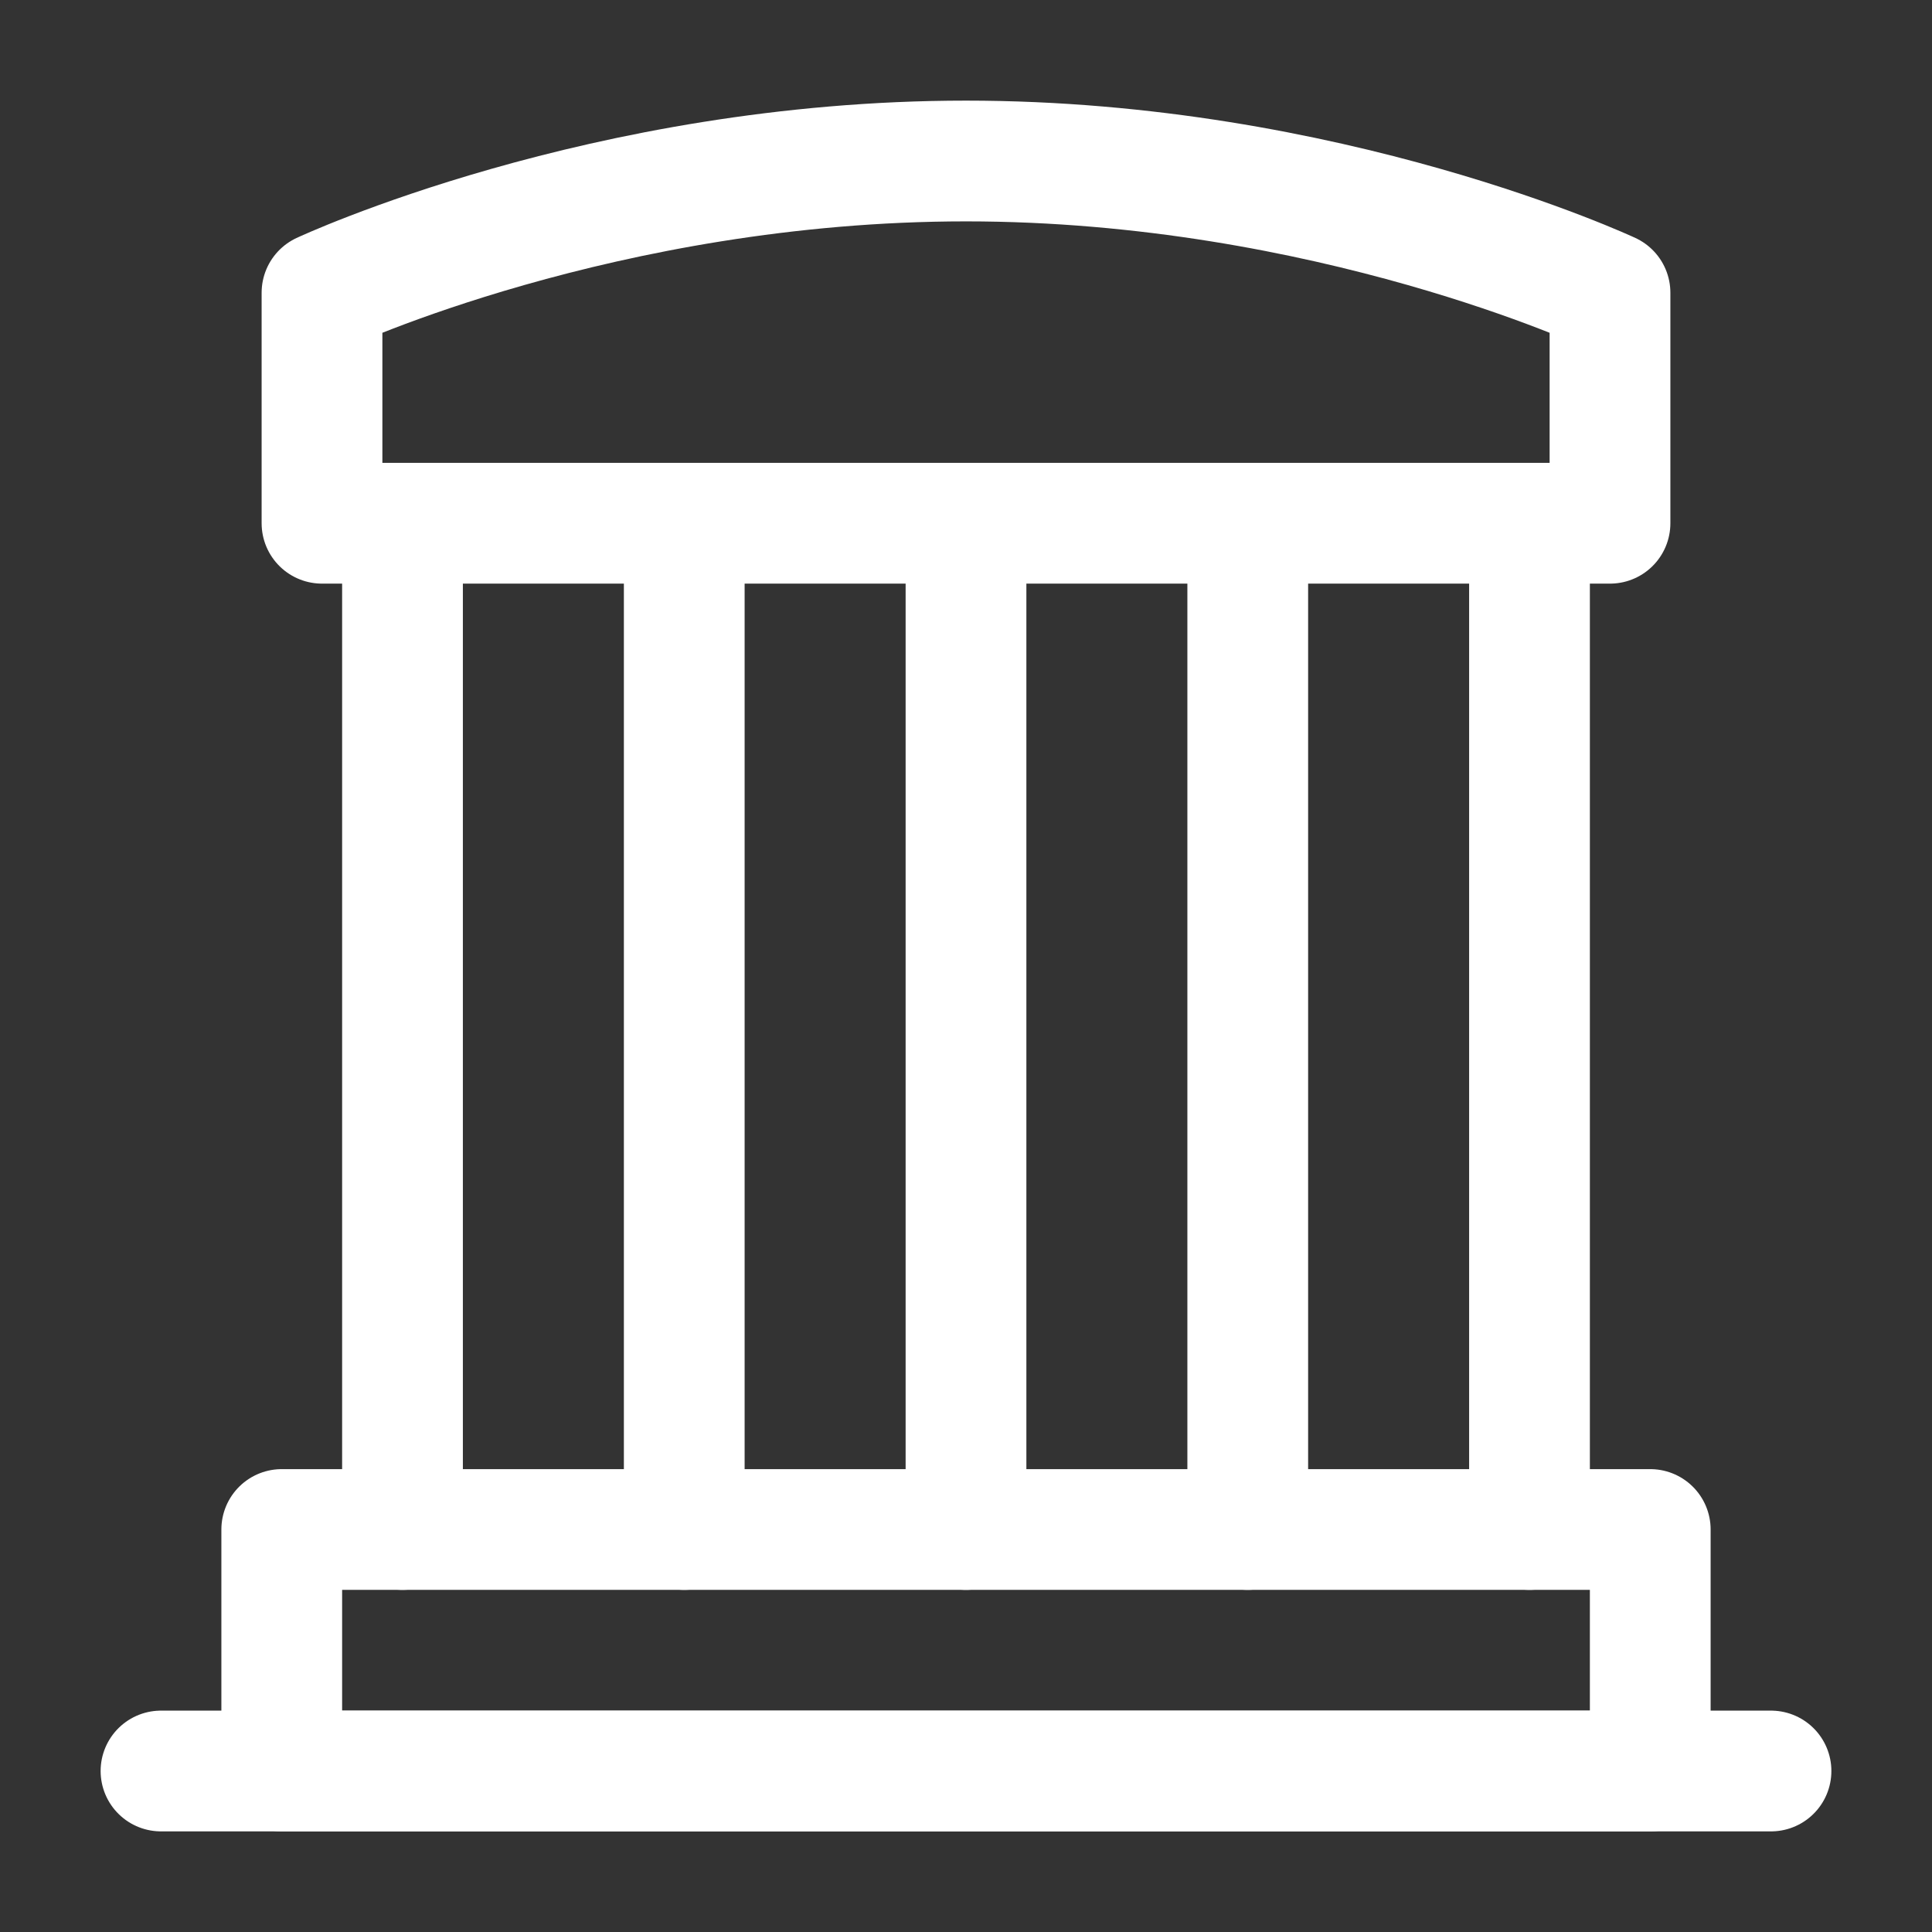
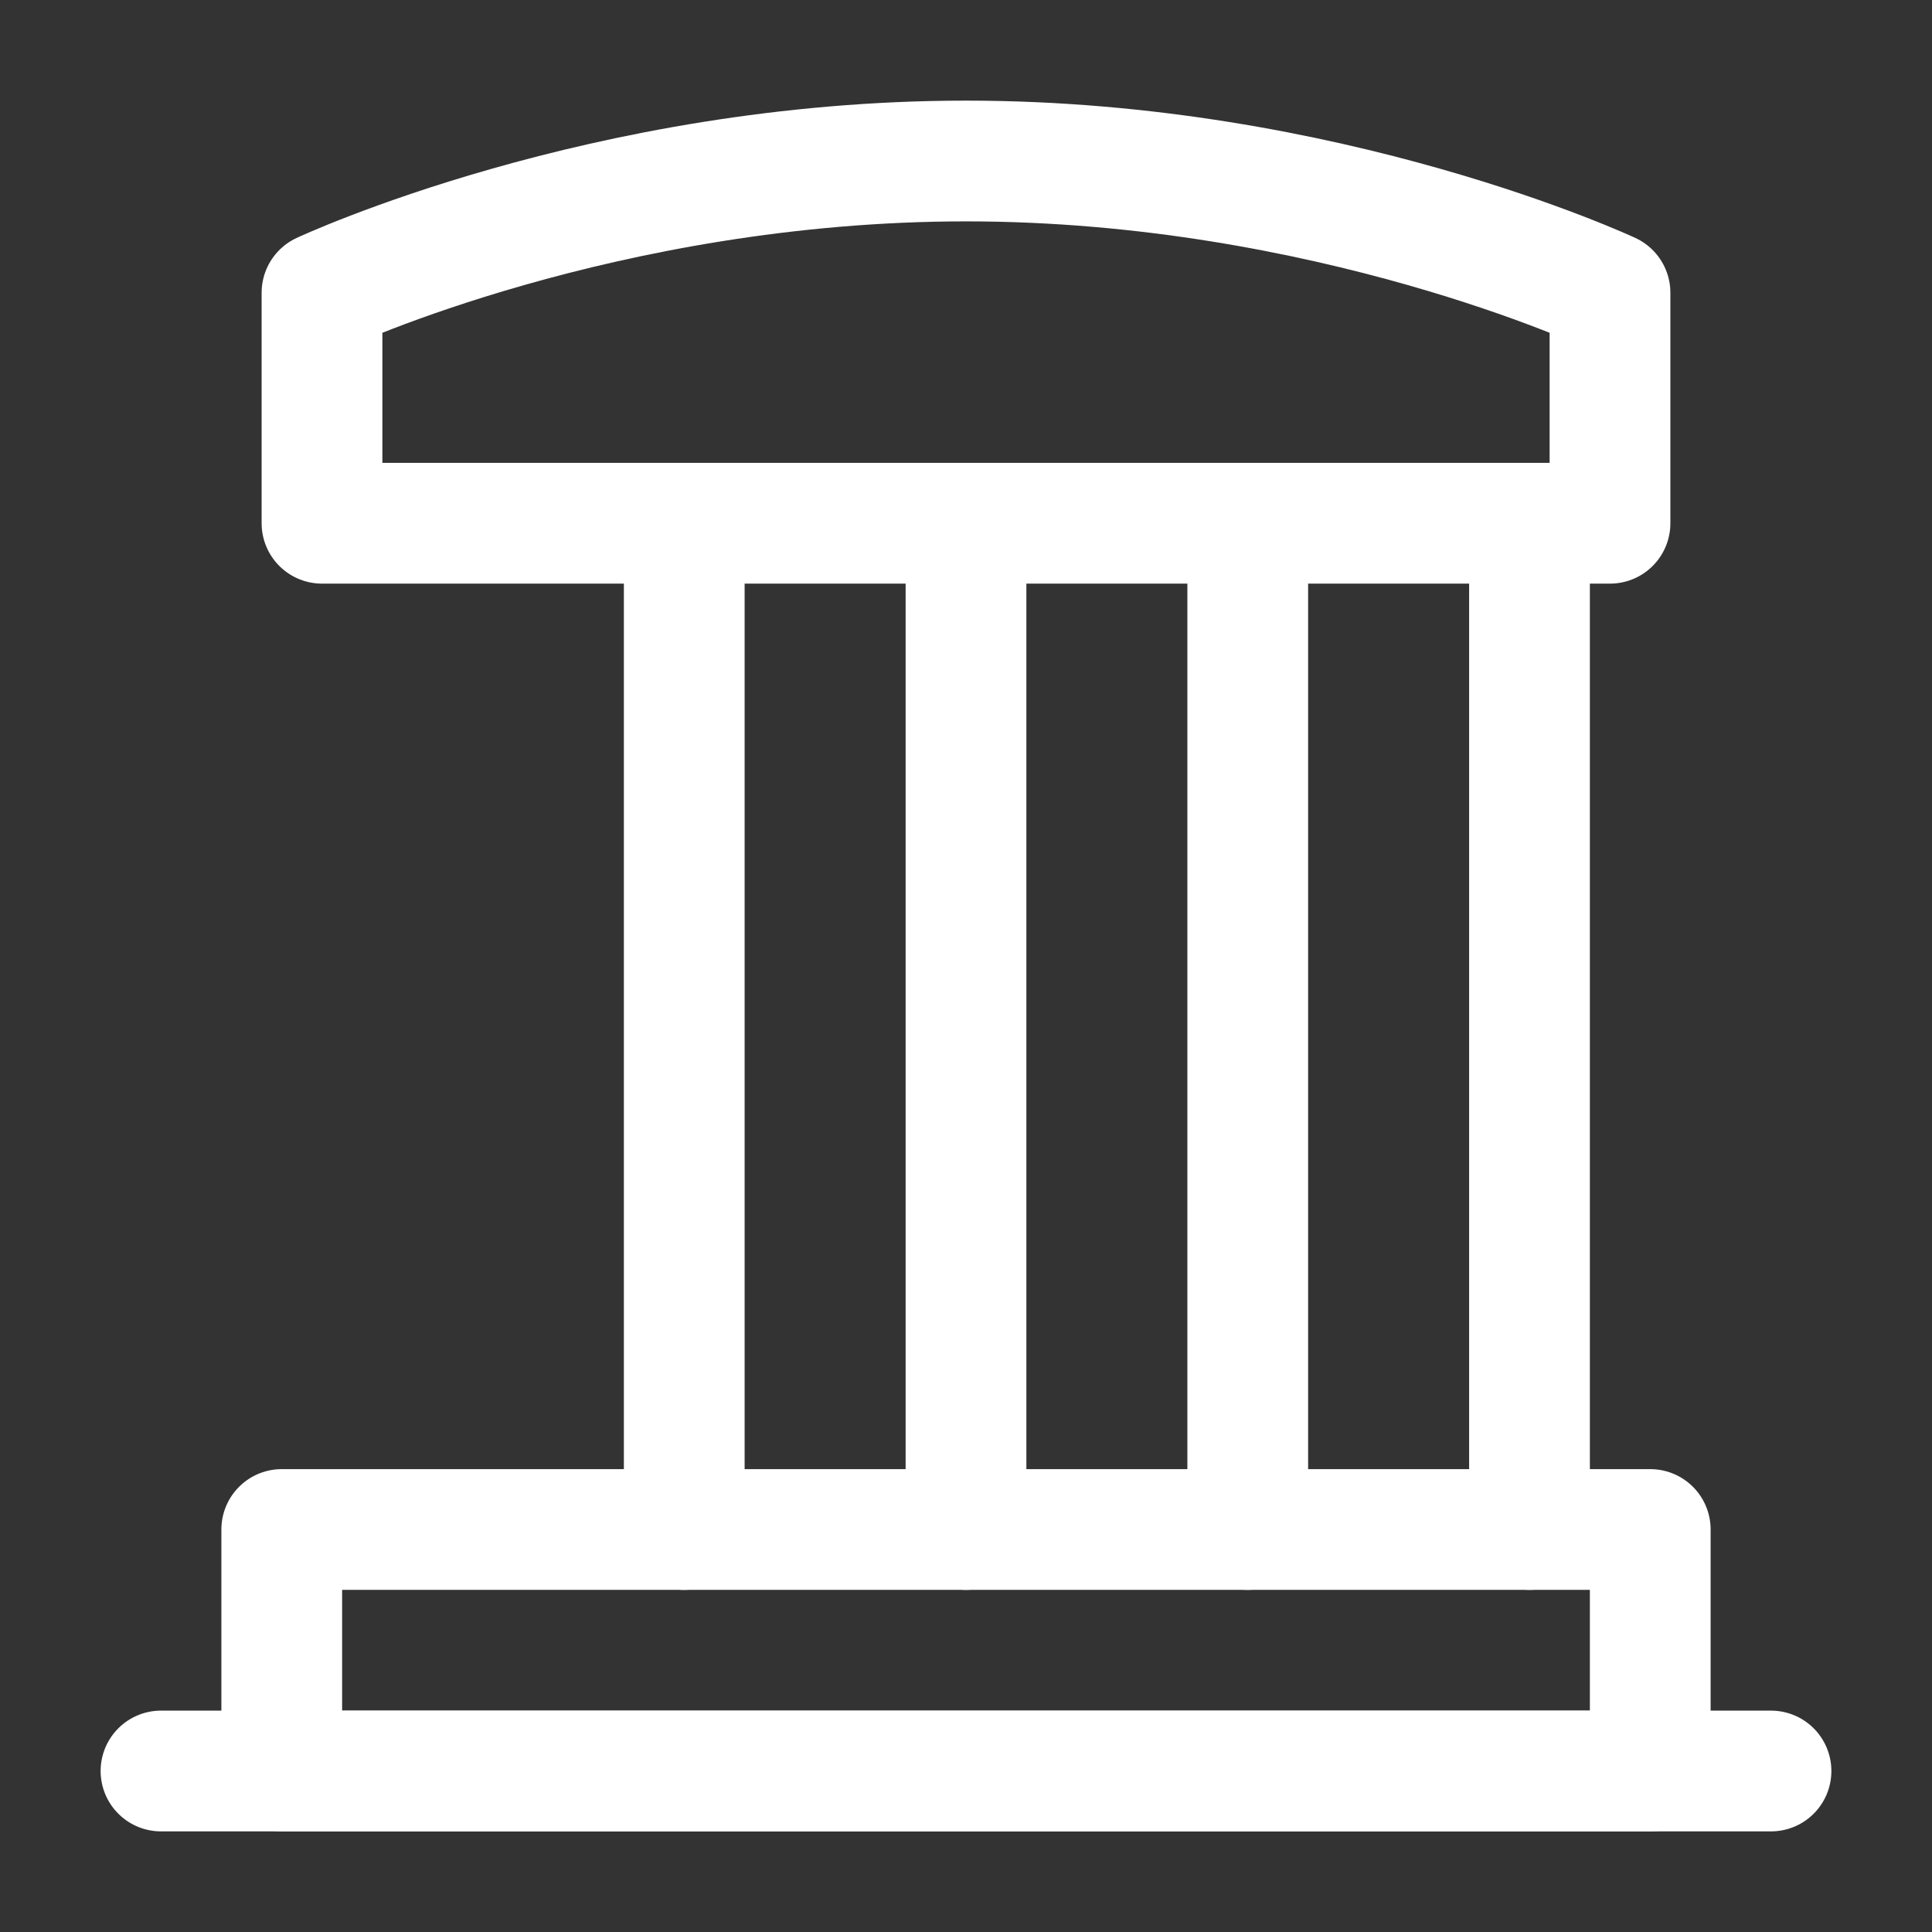
<svg xmlns="http://www.w3.org/2000/svg" width="60" height="60" viewBox="0 0 60 60" fill="none">
  <rect x="0" y="0" width="60" height="60" fill="#333333" stroke="none" />
  <path d="M5 55H55" stroke="white" stroke-width="3.75" stroke-linecap="round" stroke-linejoin="round" />
  <path d="M10 9.091C10 9.091 18.75 5 30 5C41.25 5 50 9.091 50 9.091V16.25H10V9.091Z" stroke="white" stroke-width="3.75" stroke-linejoin="round" />
-   <path d="M12.5 16.25V47.5" stroke="white" stroke-width="3.75" stroke-linecap="round" stroke-linejoin="round" />
  <path d="M21.25 16.25V47.5" stroke="white" stroke-width="3.75" stroke-linecap="round" stroke-linejoin="round" />
  <path d="M30 16.25V47.5" stroke="white" stroke-width="3.75" stroke-linecap="round" stroke-linejoin="round" />
  <path d="M38.75 16.25V47.5" stroke="white" stroke-width="3.75" stroke-linecap="round" stroke-linejoin="round" />
  <path d="M47.5 16.25V47.5" stroke="white" stroke-width="3.75" stroke-linecap="round" stroke-linejoin="round" />
  <path d="M51.25 47.5H8.75V55H51.25V47.5Z" stroke="white" stroke-width="3.75" stroke-linejoin="round" />
</svg>